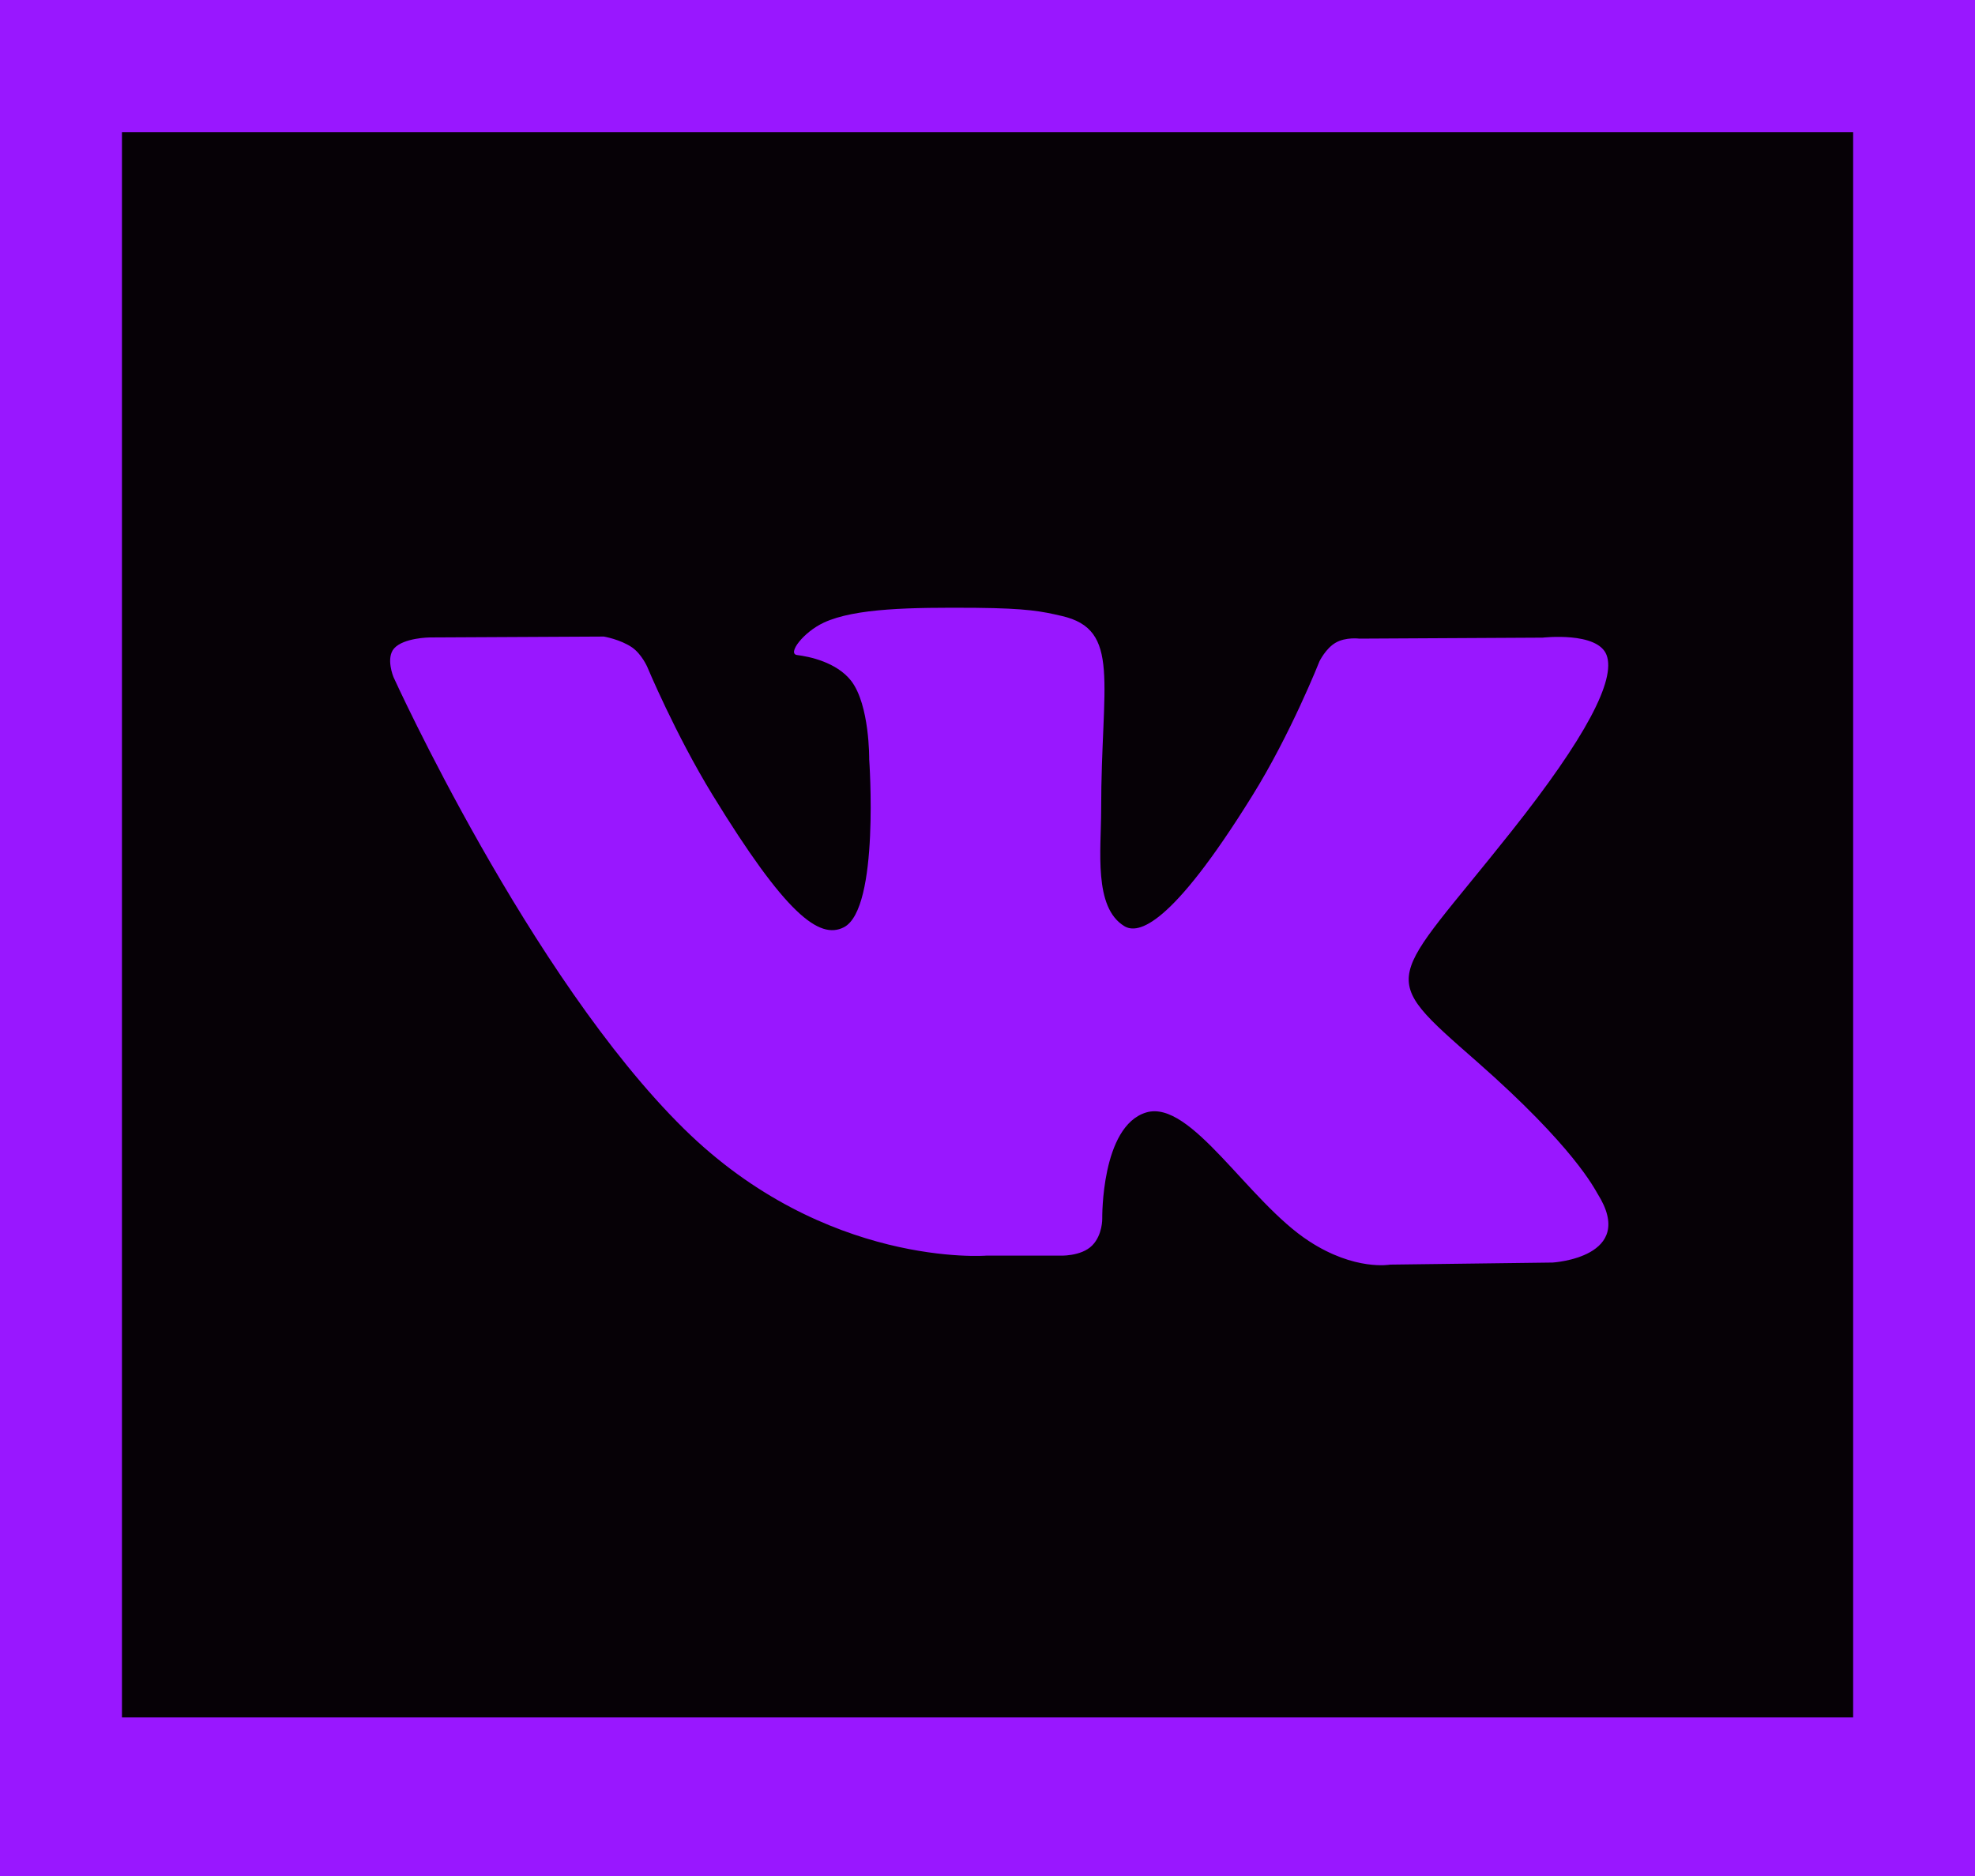
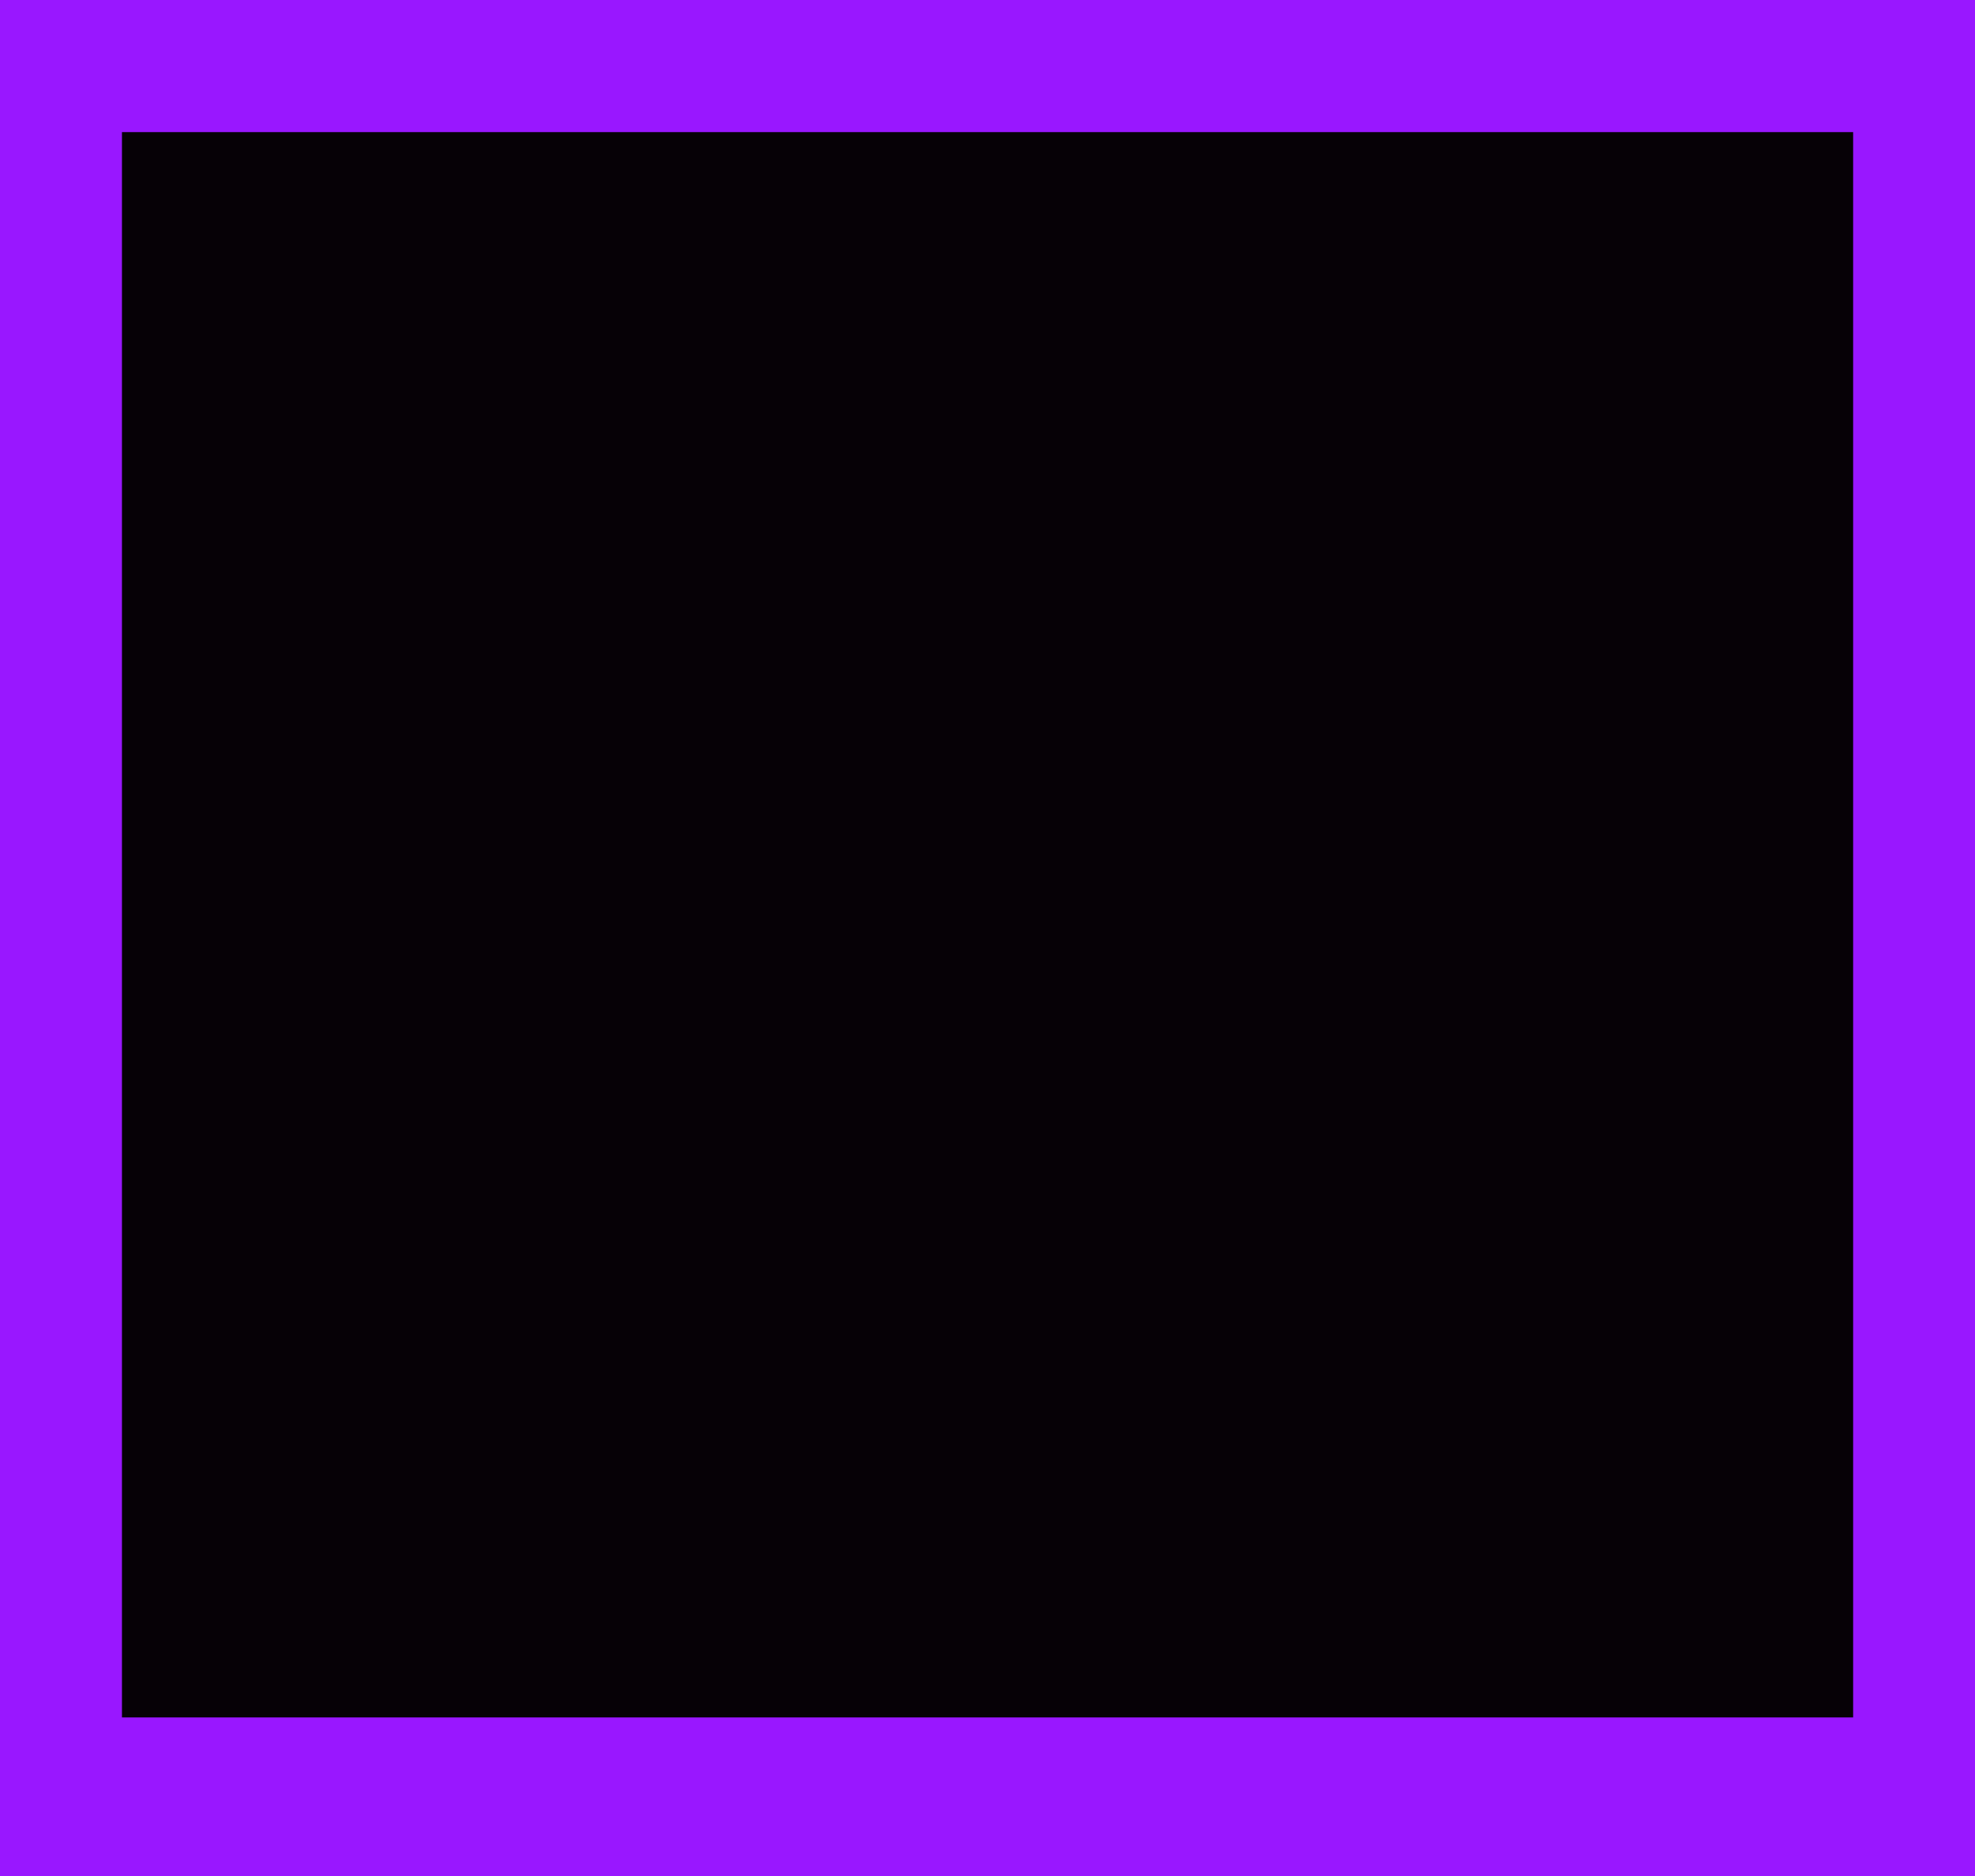
<svg xmlns="http://www.w3.org/2000/svg" width="20" height="19" viewBox="0 0 20 19" fill="none">
  <rect width="20" height="19" fill="#9917FF" />
  <rect x="1.235" y="1.338" width="17.531" height="16.056" fill="#060106" />
-   <path d="M15.723 12.787L14.077 12.808C14.077 12.808 13.721 12.874 13.257 12.571C12.641 12.172 12.06 11.131 11.607 11.267C11.149 11.405 11.162 12.341 11.162 12.341C11.162 12.341 11.166 12.506 11.061 12.613C10.948 12.729 10.725 12.717 10.725 12.717H9.987C9.987 12.717 8.361 12.844 6.927 11.433C5.363 9.894 3.984 6.856 3.984 6.856C3.984 6.856 3.905 6.664 3.991 6.567C4.088 6.458 4.353 6.456 4.353 6.456L6.115 6.447C6.115 6.447 6.281 6.475 6.401 6.557C6.498 6.625 6.554 6.753 6.554 6.753C6.554 6.753 6.839 7.436 7.217 8.053C7.954 9.256 8.296 9.52 8.546 9.391C8.91 9.202 8.802 7.69 8.802 7.69C8.802 7.69 8.808 7.14 8.619 6.895C8.47 6.705 8.193 6.649 8.071 6.634C7.971 6.621 8.133 6.403 8.344 6.305C8.662 6.159 9.222 6.151 9.884 6.156C10.4 6.161 10.548 6.191 10.75 6.238C11.357 6.376 11.151 6.912 11.151 8.198C11.151 8.61 11.072 9.19 11.386 9.38C11.522 9.463 11.853 9.393 12.677 8.066C13.07 7.437 13.362 6.697 13.362 6.697C13.362 6.697 13.426 6.566 13.526 6.509C13.628 6.45 13.766 6.468 13.766 6.468L15.621 6.458C15.621 6.458 16.178 6.394 16.269 6.634C16.364 6.884 16.062 7.467 15.304 8.422C14.06 9.991 13.921 9.844 14.955 10.751C15.942 11.618 16.146 12.039 16.179 12.092C16.584 12.736 15.723 12.787 15.723 12.787Z" fill="#9917FF" />
</svg>